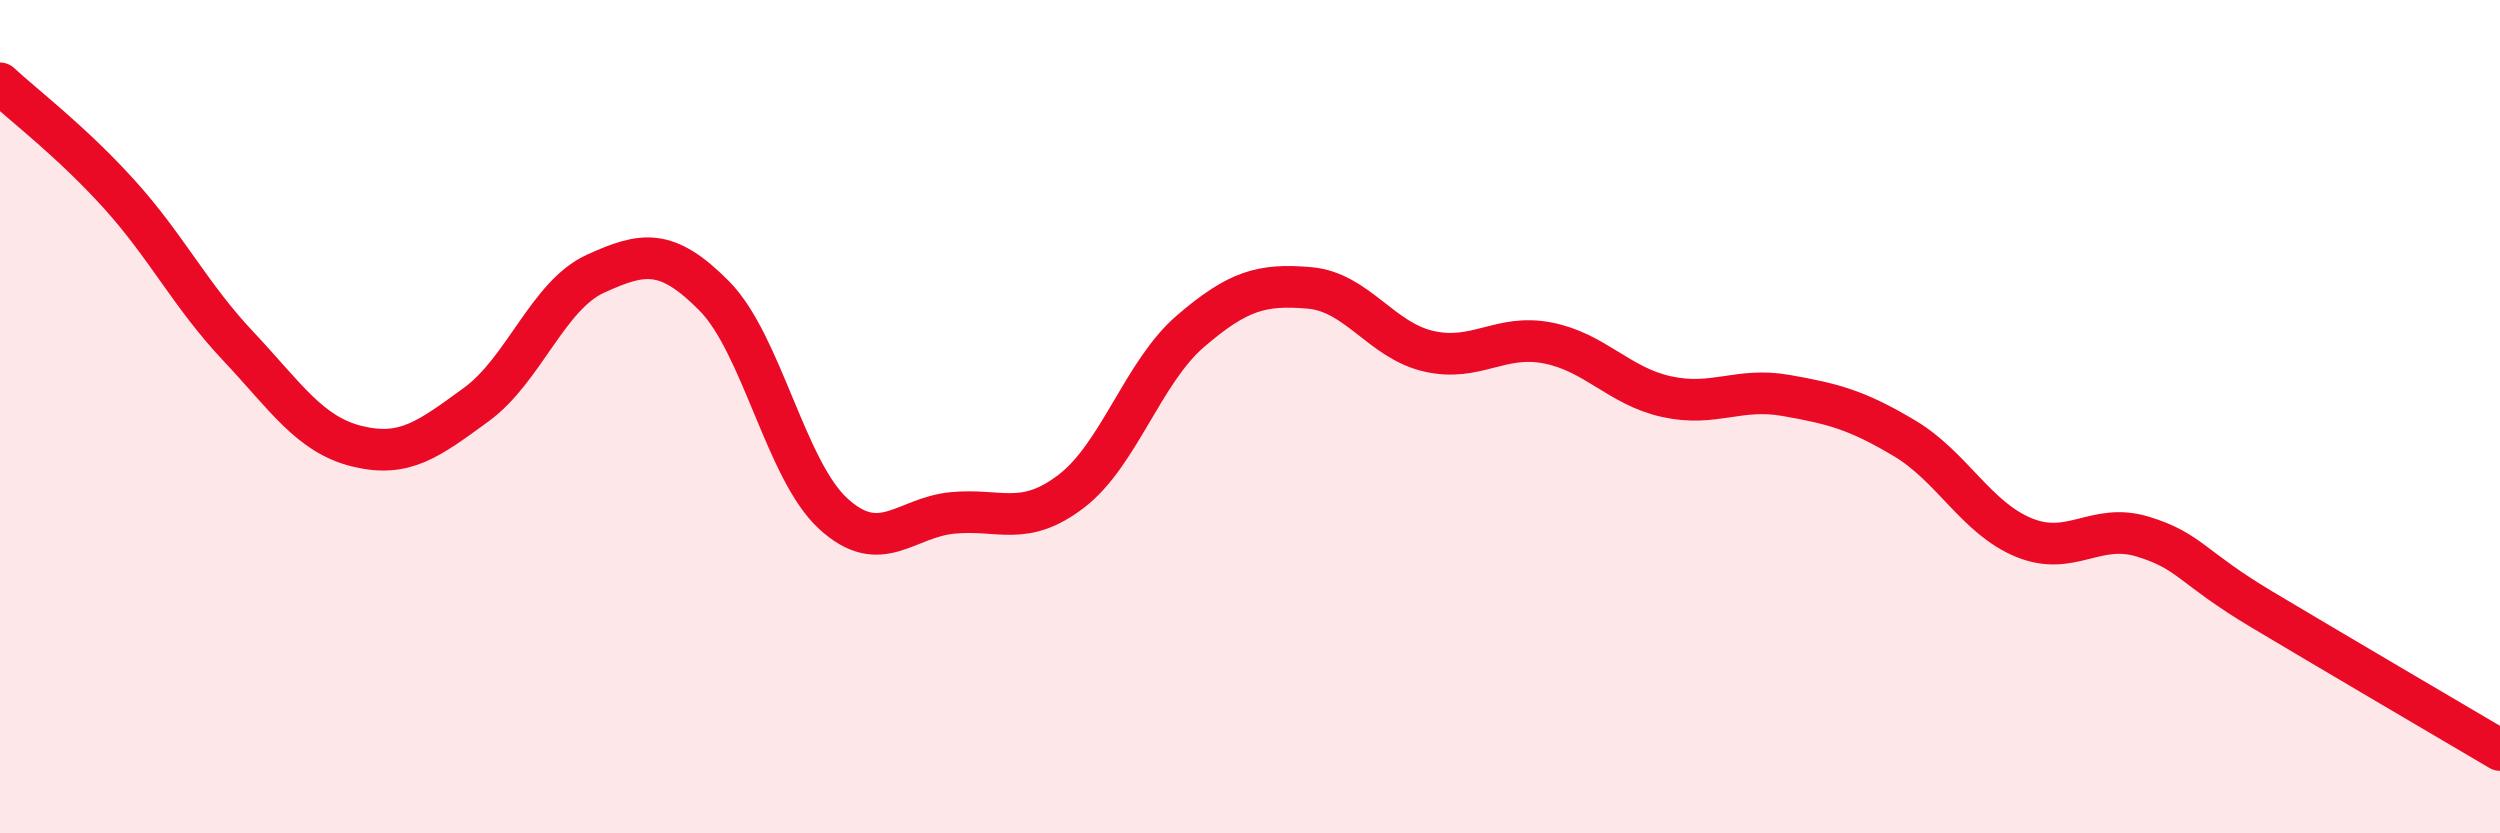
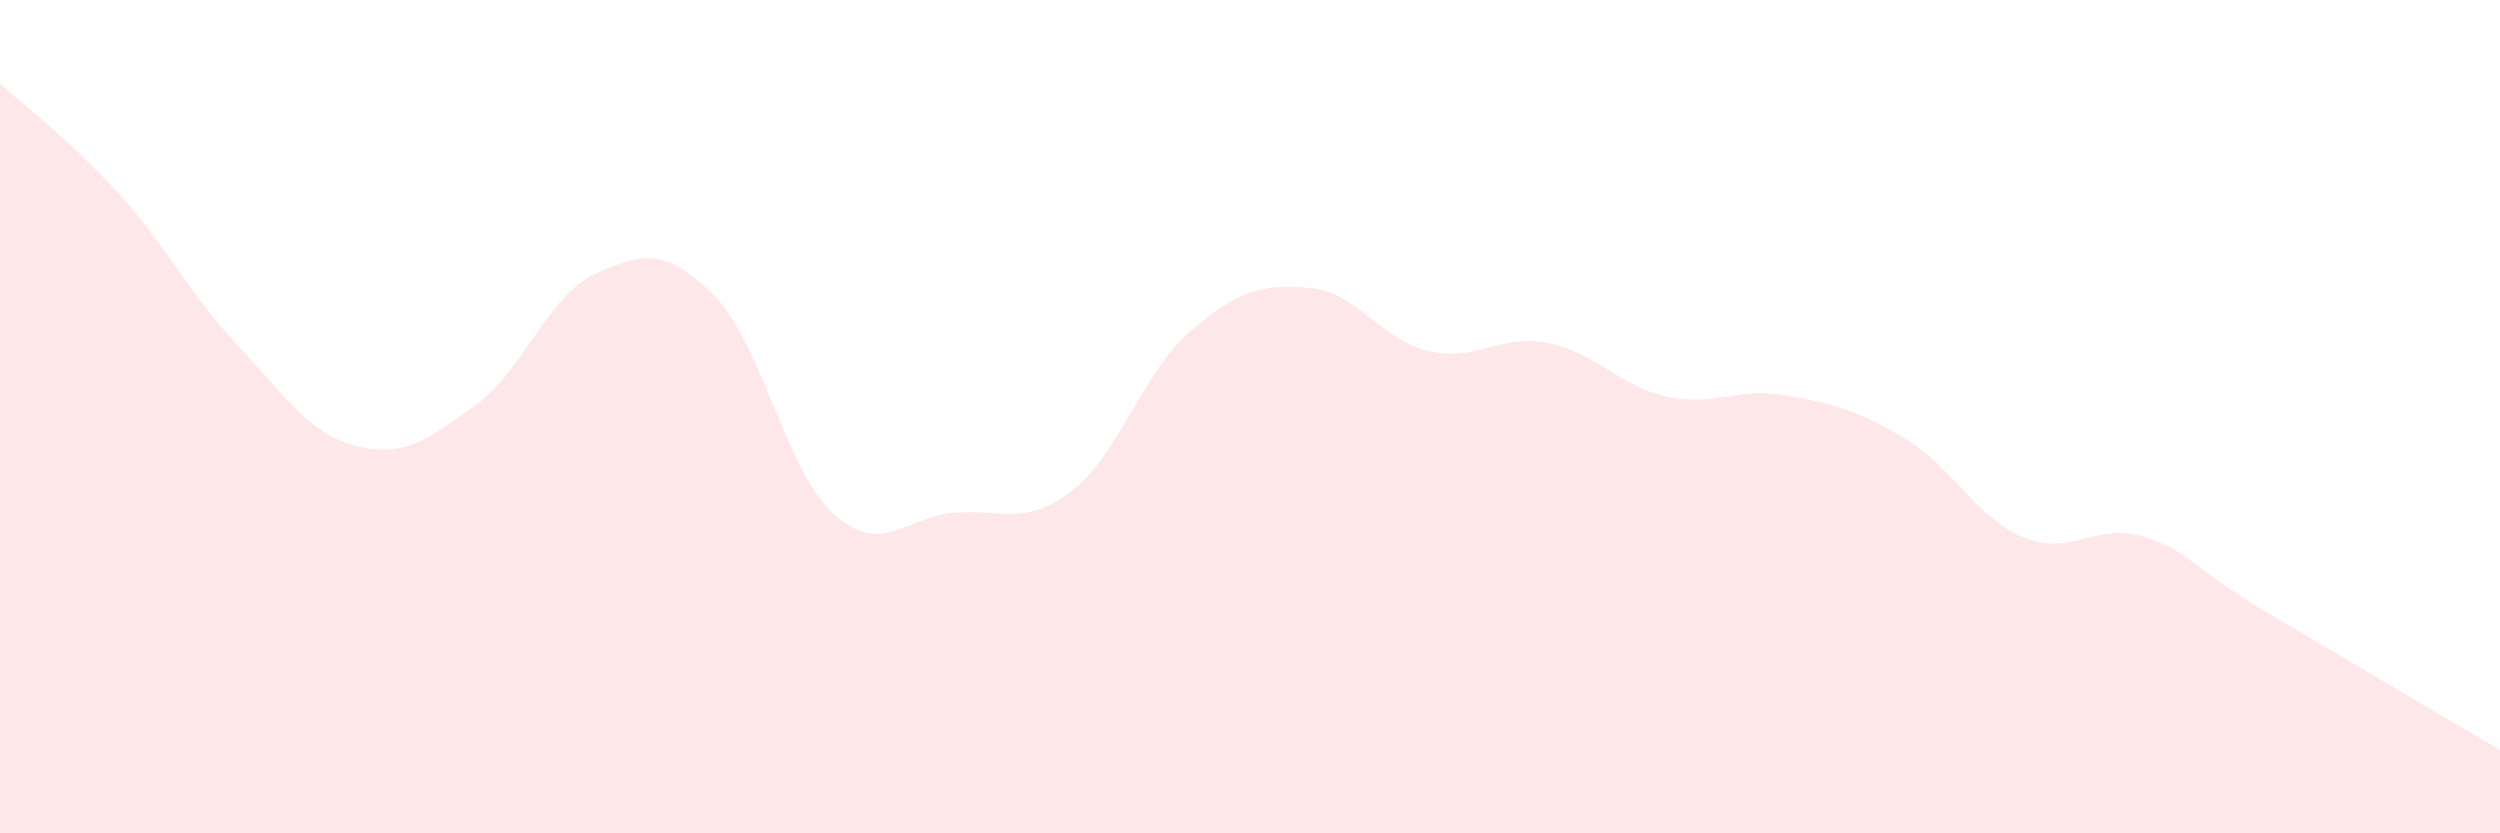
<svg xmlns="http://www.w3.org/2000/svg" width="60" height="20" viewBox="0 0 60 20">
  <path d="M 0,2 C 0.57,2.53 1.72,3.4 2.86,4.66 C 4,5.92 4.57,7.09 5.71,8.3 C 6.85,9.51 7.43,10.43 8.57,10.71 C 9.71,10.99 10.29,10.54 11.43,9.71 C 12.57,8.88 13.15,7.09 14.29,6.57 C 15.43,6.05 16,5.95 17.14,7.1 C 18.28,8.25 18.86,11.29 20,12.33 C 21.14,13.37 21.72,12.42 22.86,12.31 C 24,12.2 24.57,12.66 25.71,11.79 C 26.85,10.92 27.43,8.93 28.57,7.95 C 29.71,6.97 30.29,6.81 31.43,6.91 C 32.57,7.01 33.15,8.17 34.29,8.43 C 35.43,8.69 36,8.01 37.14,8.23 C 38.28,8.45 38.86,9.27 40,9.52 C 41.14,9.77 41.72,9.29 42.86,9.49 C 44,9.69 44.57,9.84 45.71,10.52 C 46.85,11.2 47.43,12.43 48.57,12.9 C 49.71,13.37 50.29,12.53 51.43,12.88 C 52.57,13.23 52.58,13.61 54.29,14.63 C 56,15.65 58.86,17.33 60,18L60 20L0 20Z" fill="#EB0A25" opacity="0.1" stroke-linecap="round" stroke-linejoin="round" />
-   <path d="M 0,2 C 0.57,2.53 1.72,3.4 2.86,4.66 C 4,5.92 4.57,7.09 5.71,8.3 C 6.85,9.51 7.43,10.43 8.57,10.71 C 9.71,10.99 10.29,10.54 11.43,9.71 C 12.57,8.88 13.15,7.09 14.29,6.57 C 15.43,6.05 16,5.95 17.14,7.1 C 18.28,8.25 18.86,11.29 20,12.33 C 21.14,13.37 21.72,12.42 22.86,12.31 C 24,12.2 24.57,12.66 25.71,11.79 C 26.85,10.92 27.43,8.93 28.57,7.95 C 29.71,6.97 30.29,6.81 31.43,6.91 C 32.57,7.01 33.15,8.17 34.29,8.43 C 35.43,8.69 36,8.01 37.14,8.23 C 38.28,8.45 38.86,9.27 40,9.52 C 41.14,9.77 41.72,9.29 42.86,9.49 C 44,9.69 44.57,9.84 45.71,10.52 C 46.85,11.2 47.43,12.43 48.57,12.9 C 49.71,13.37 50.29,12.53 51.43,12.88 C 52.57,13.23 52.58,13.61 54.29,14.63 C 56,15.65 58.86,17.33 60,18" stroke="#EB0A25" stroke-width="1" fill="none" stroke-linecap="round" stroke-linejoin="round" />
</svg>